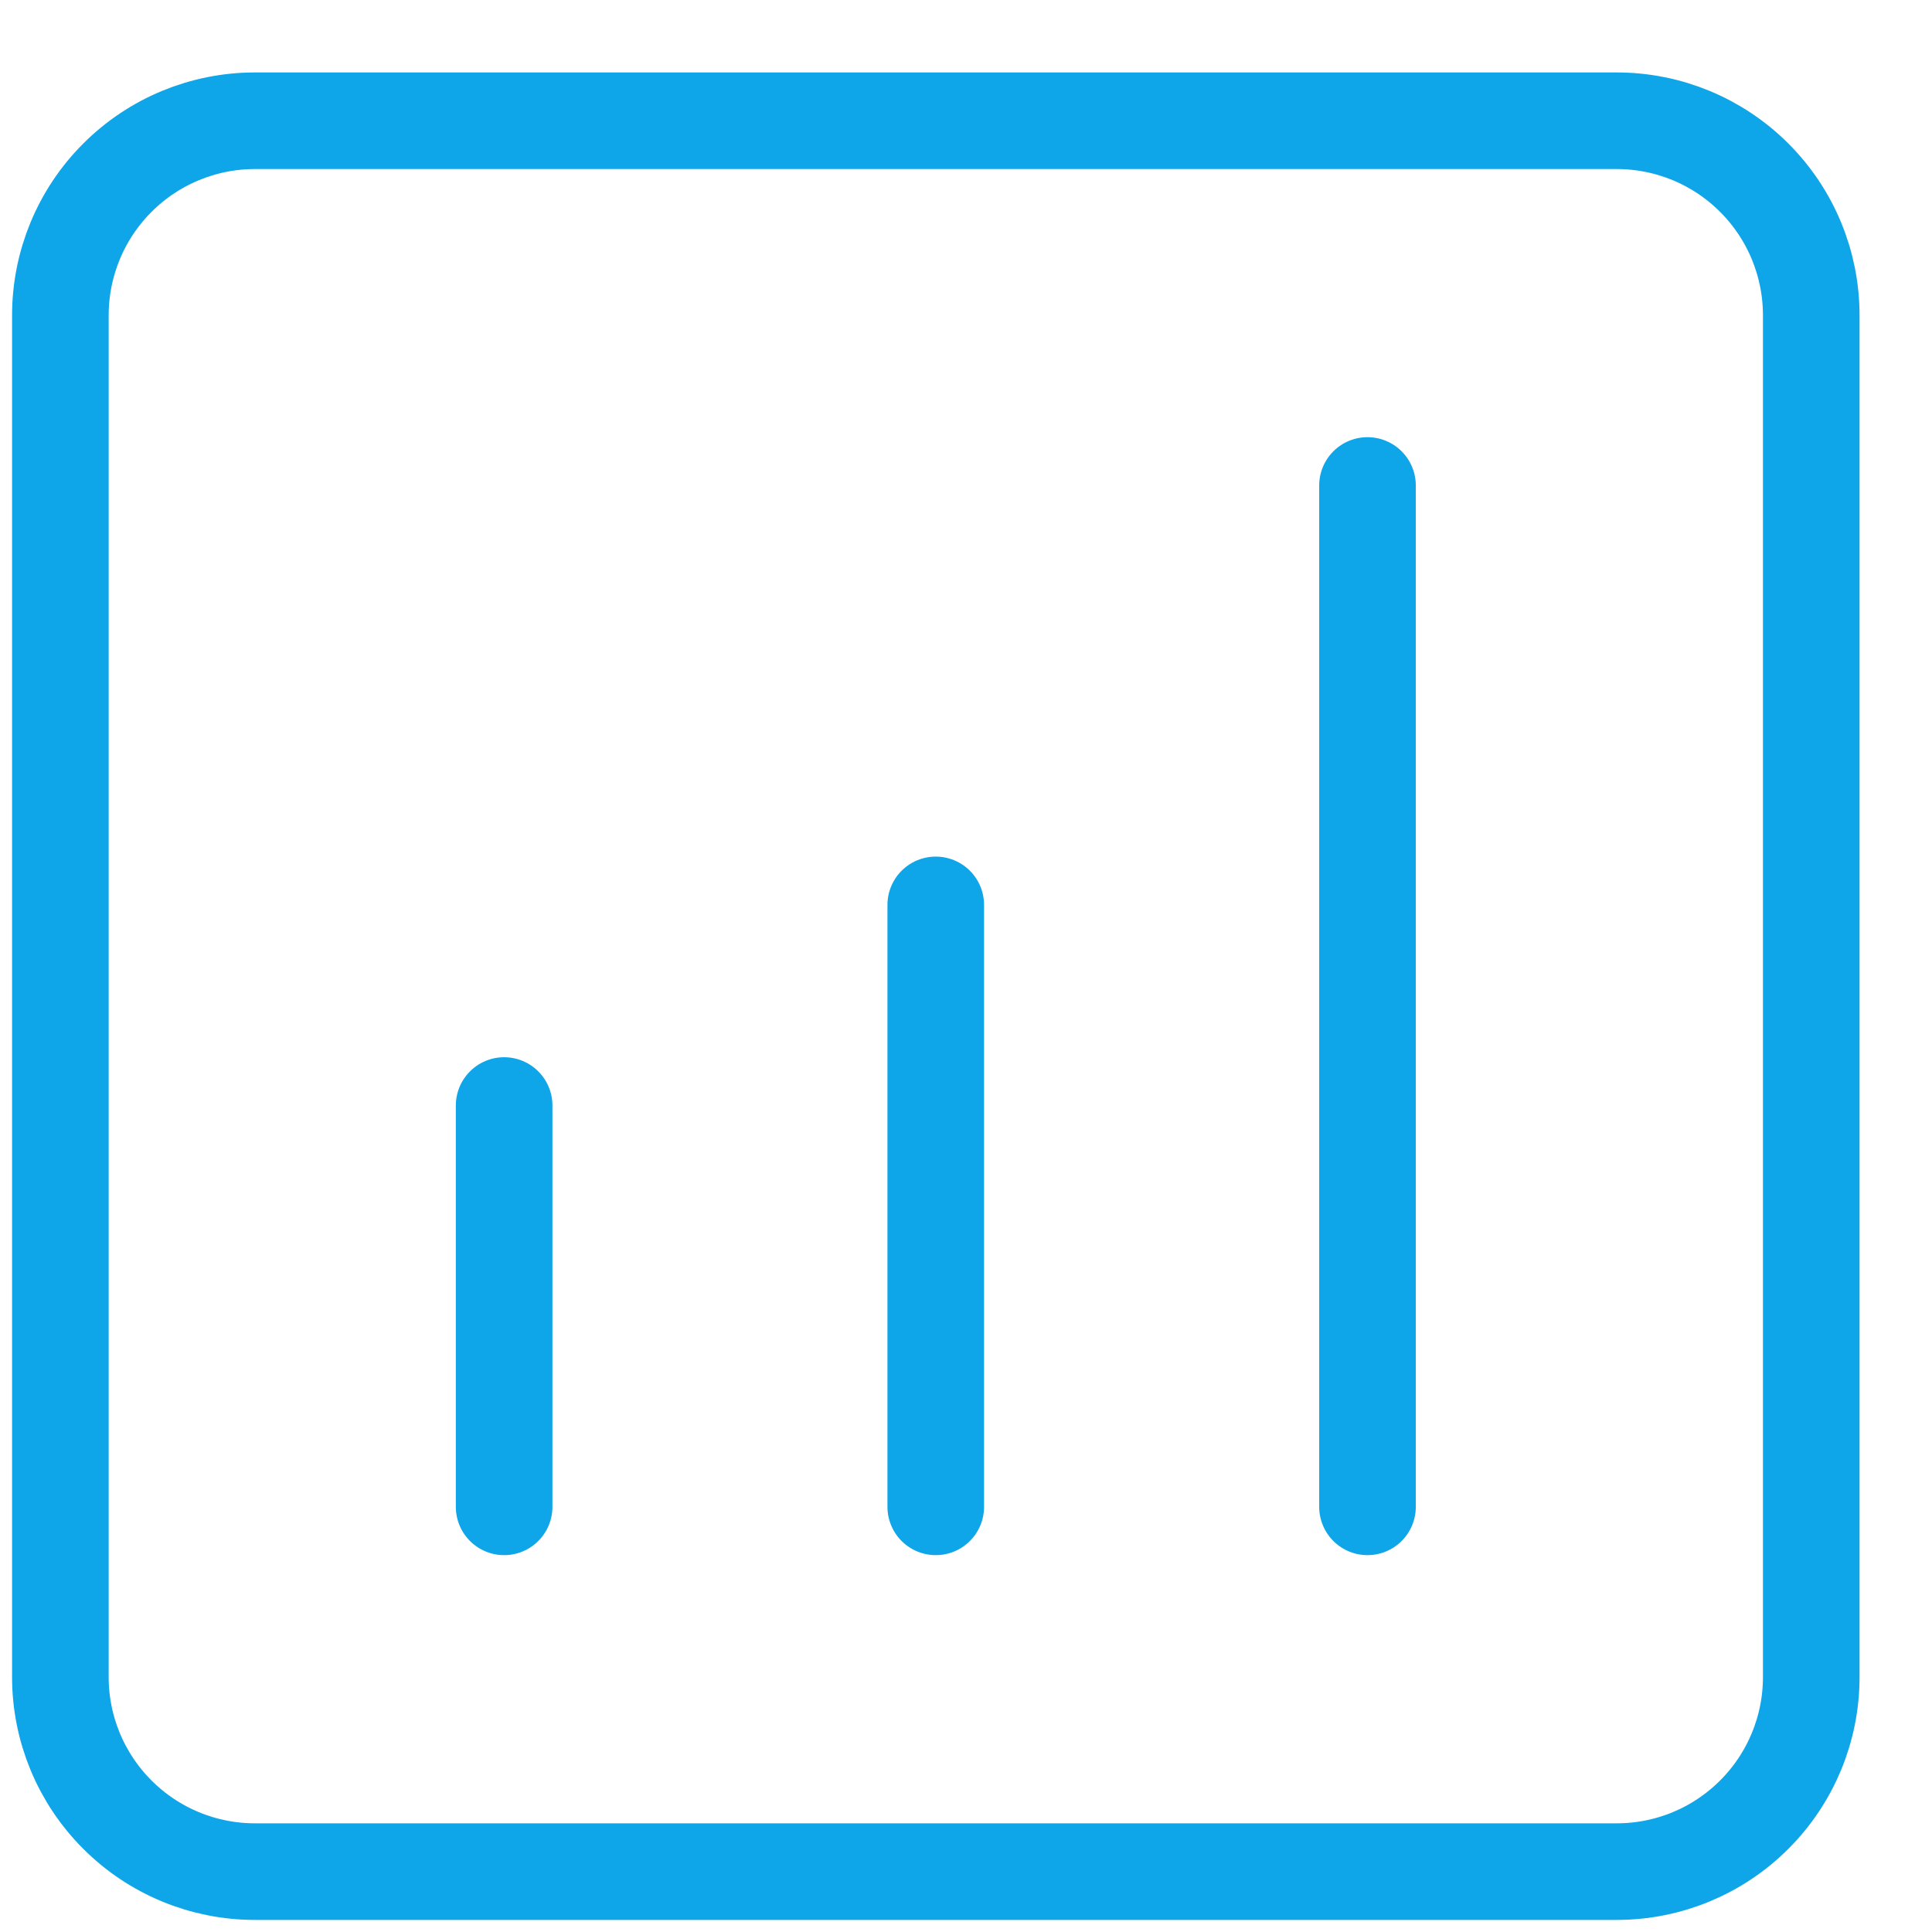
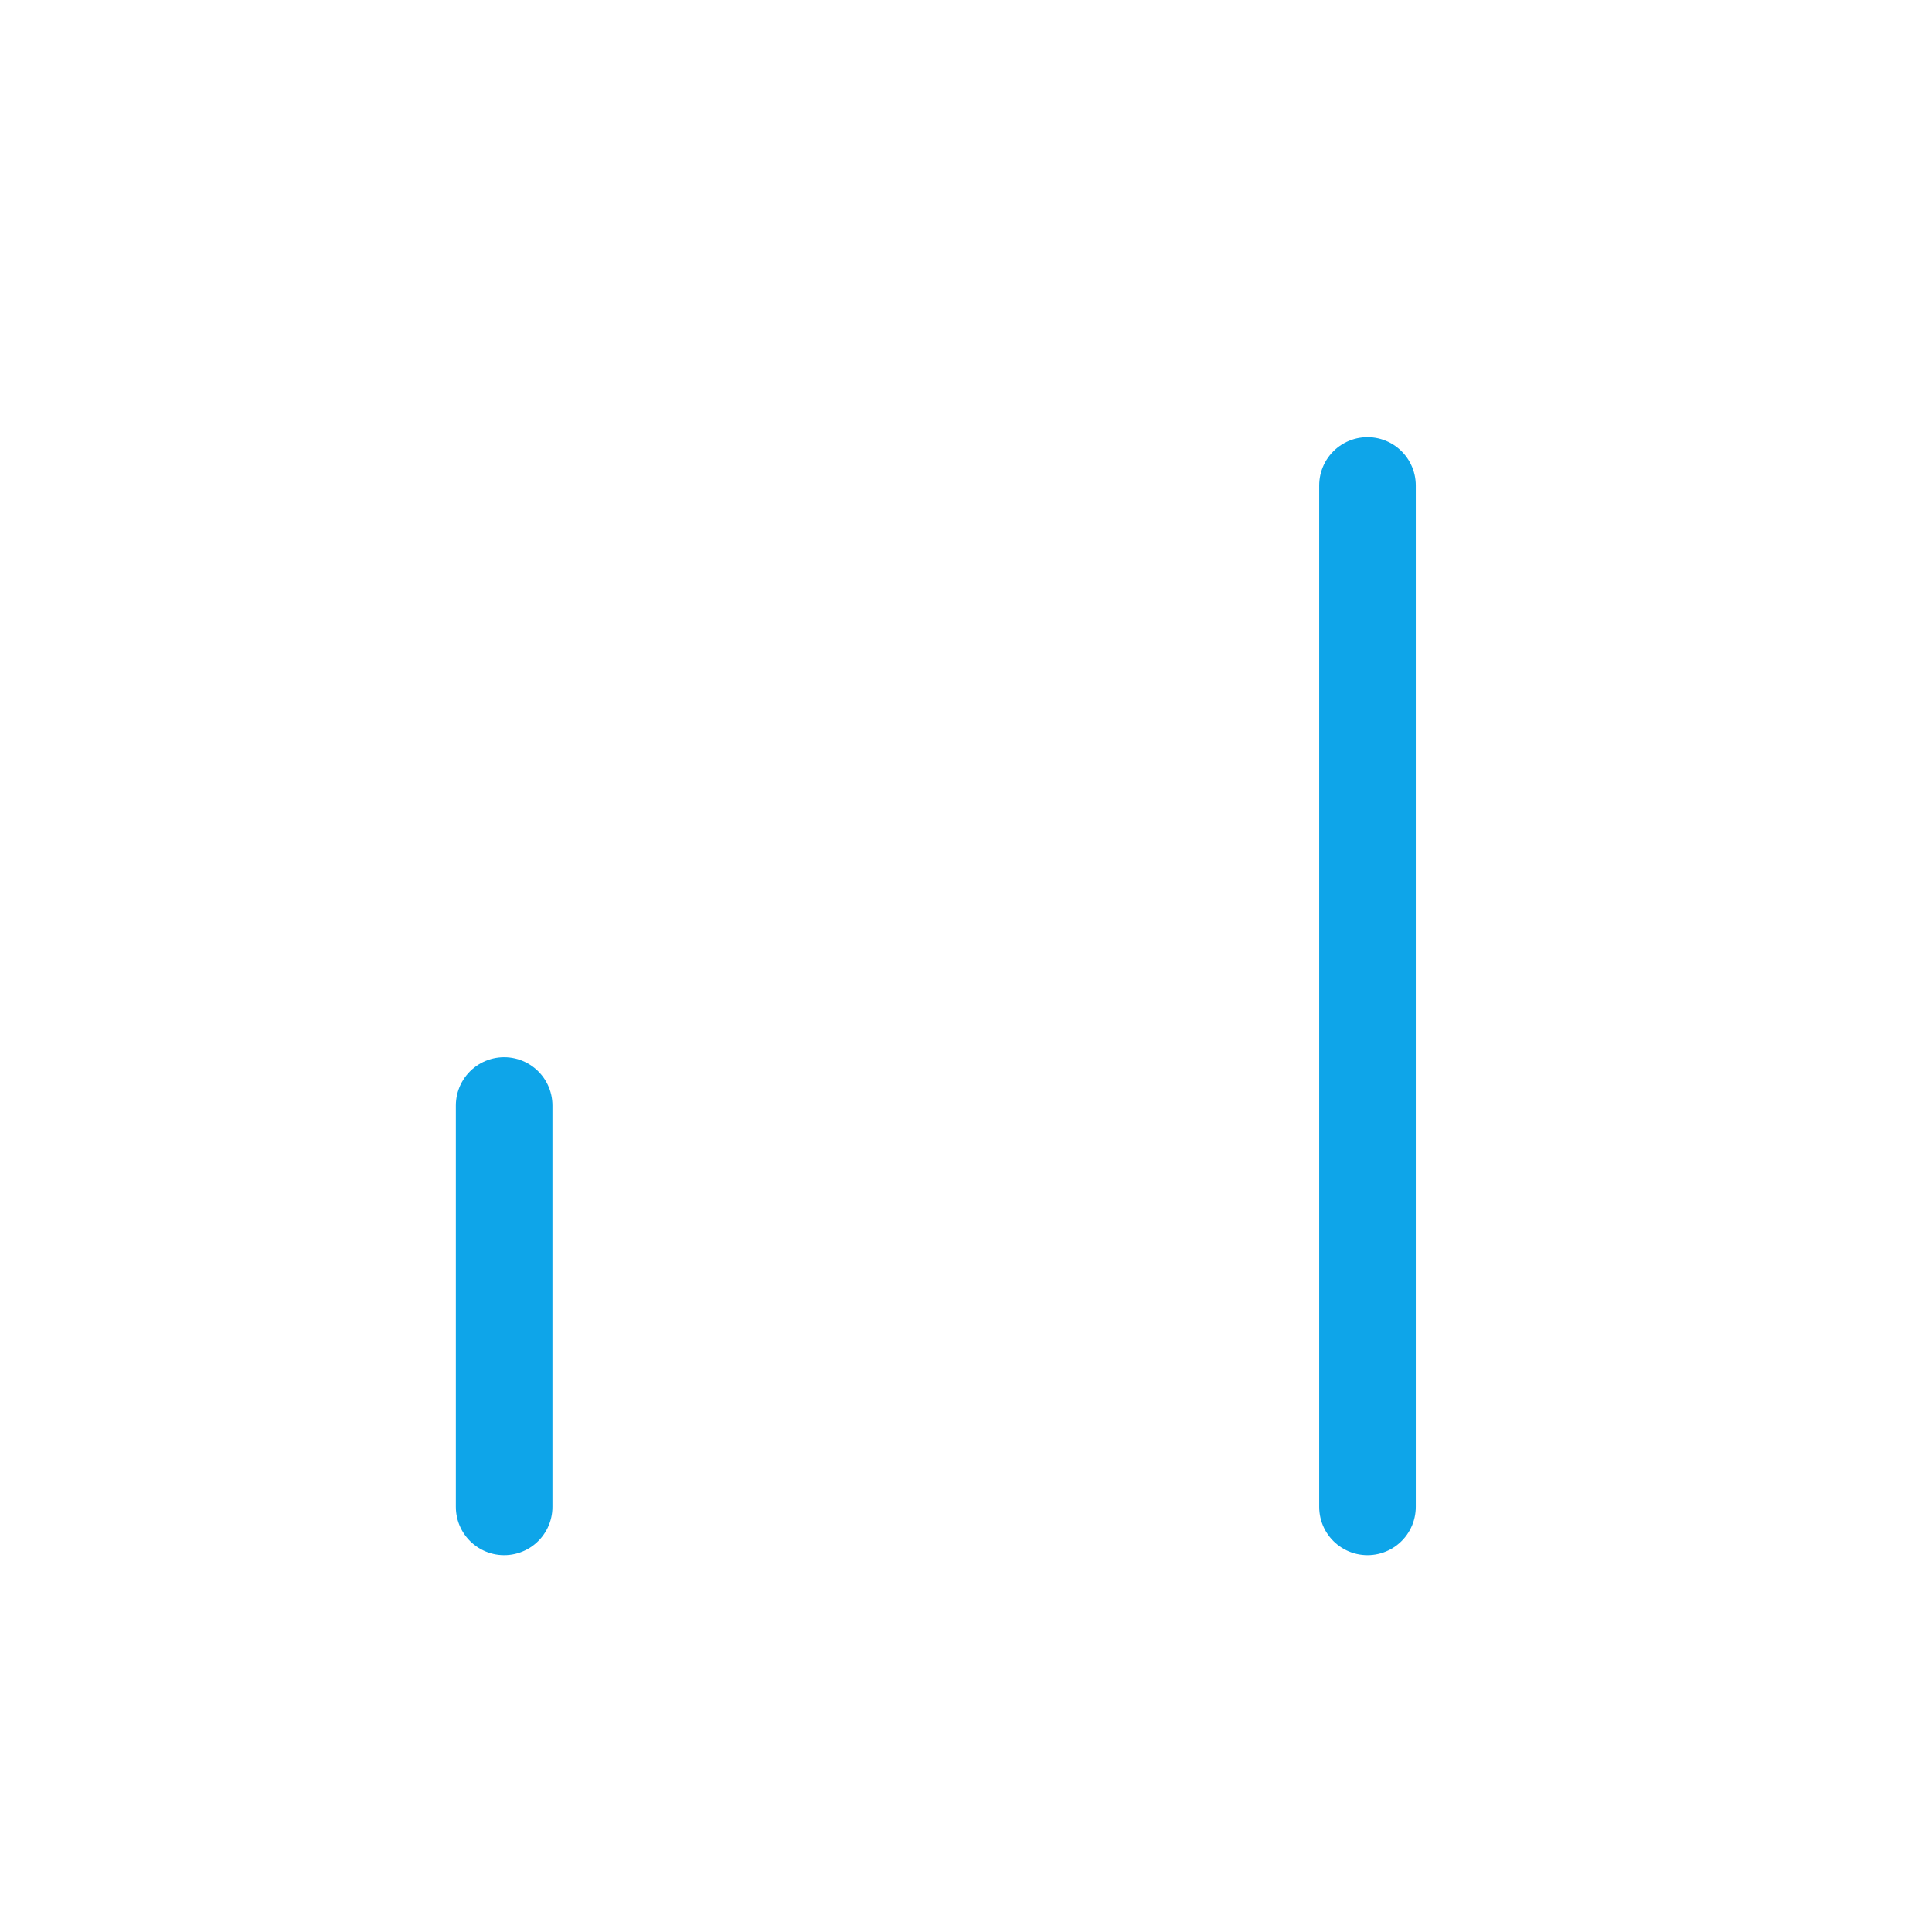
<svg xmlns="http://www.w3.org/2000/svg" width="32" height="32" viewBox="0 0 32 32" fill="none">
-   <path d="M1 5.222C1 4.368 1.339 3.548 1.944 2.944C2.548 2.339 3.368 2 4.222 2H26.778C27.633 2 28.452 2.339 29.056 2.944C29.661 3.548 30 4.368 30 5.222V27.778C30 28.633 29.661 29.452 29.056 30.056C28.452 30.661 27.633 31 26.778 31H4.222C3.368 31 2.548 30.661 1.944 30.056C1.339 29.452 1 28.633 1 27.778V5.222Z" stroke="#0EA5E9" stroke-width="1.6" stroke-linecap="round" stroke-linejoin="round" />
  <path d="M22.65 24.958V8.041" stroke="#0EA5E9" stroke-width="1.6" stroke-linecap="round" stroke-linejoin="round" />
-   <path d="M15.499 24.958V14.988" stroke="#0EA5E9" stroke-width="1.6" stroke-linecap="round" stroke-linejoin="round" />
  <path d="M8.35 24.958V18.311" stroke="#0EA5E9" stroke-width="1.6" stroke-linecap="round" stroke-linejoin="round" />
</svg>